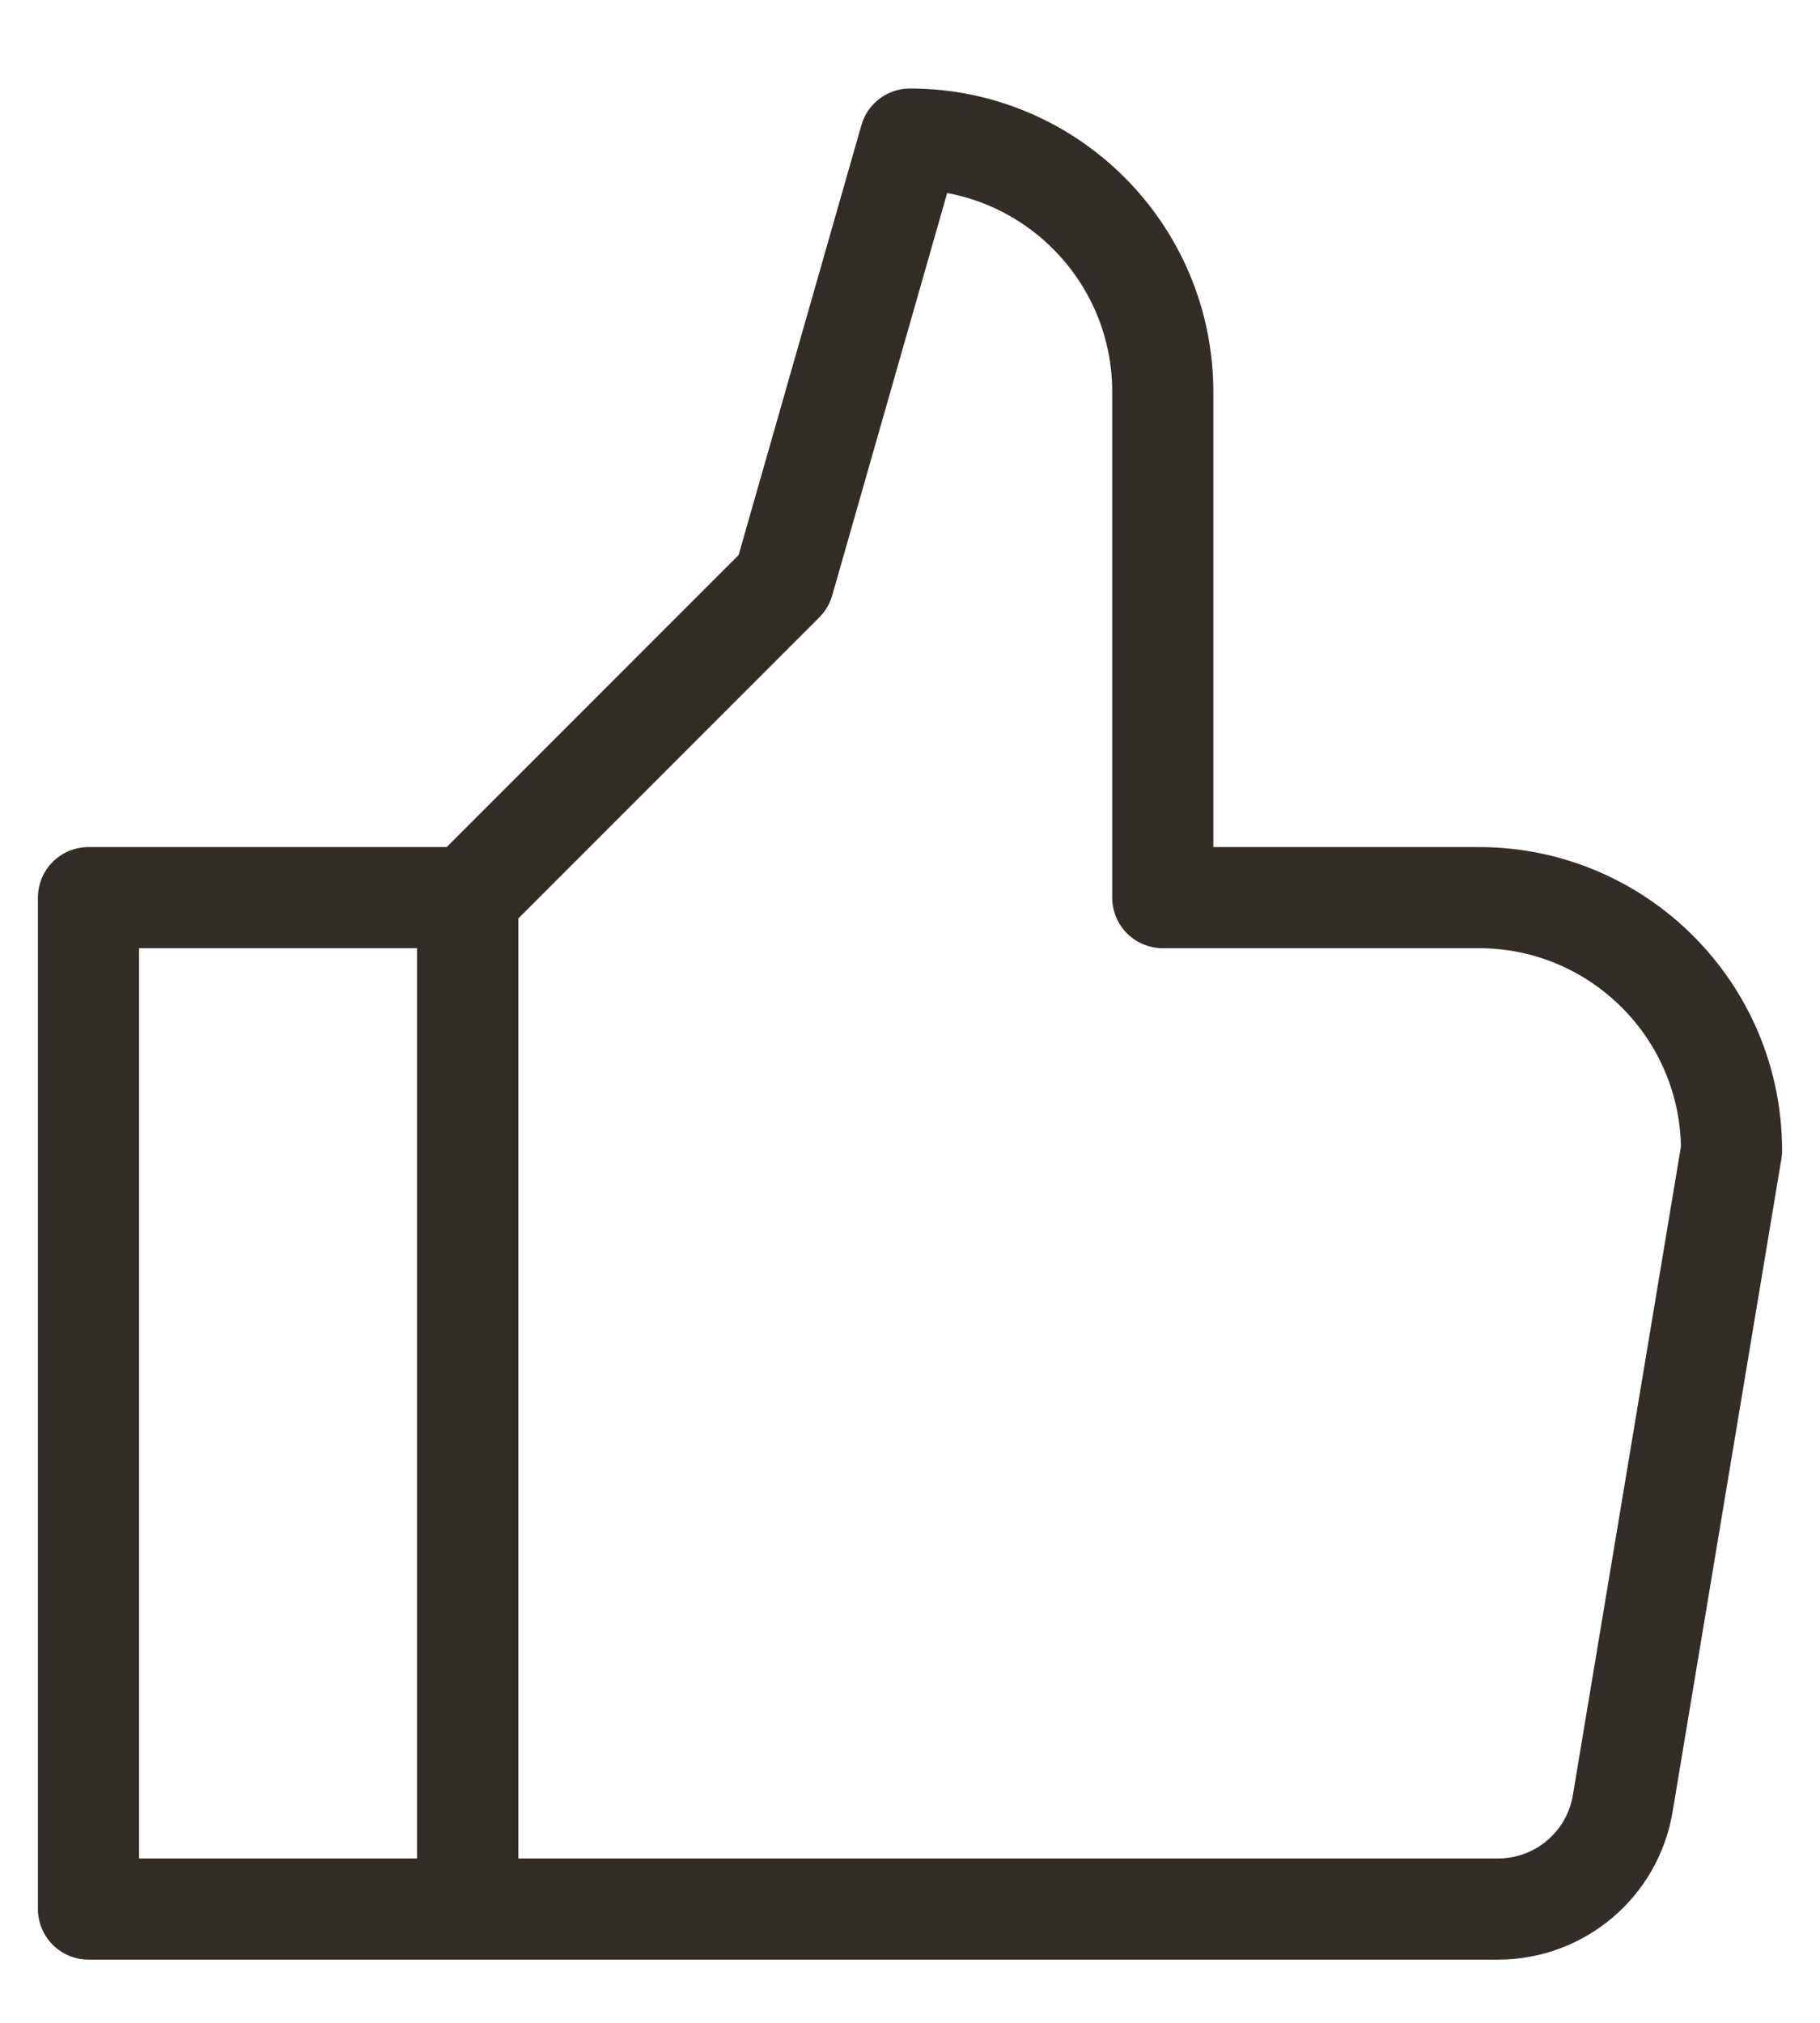
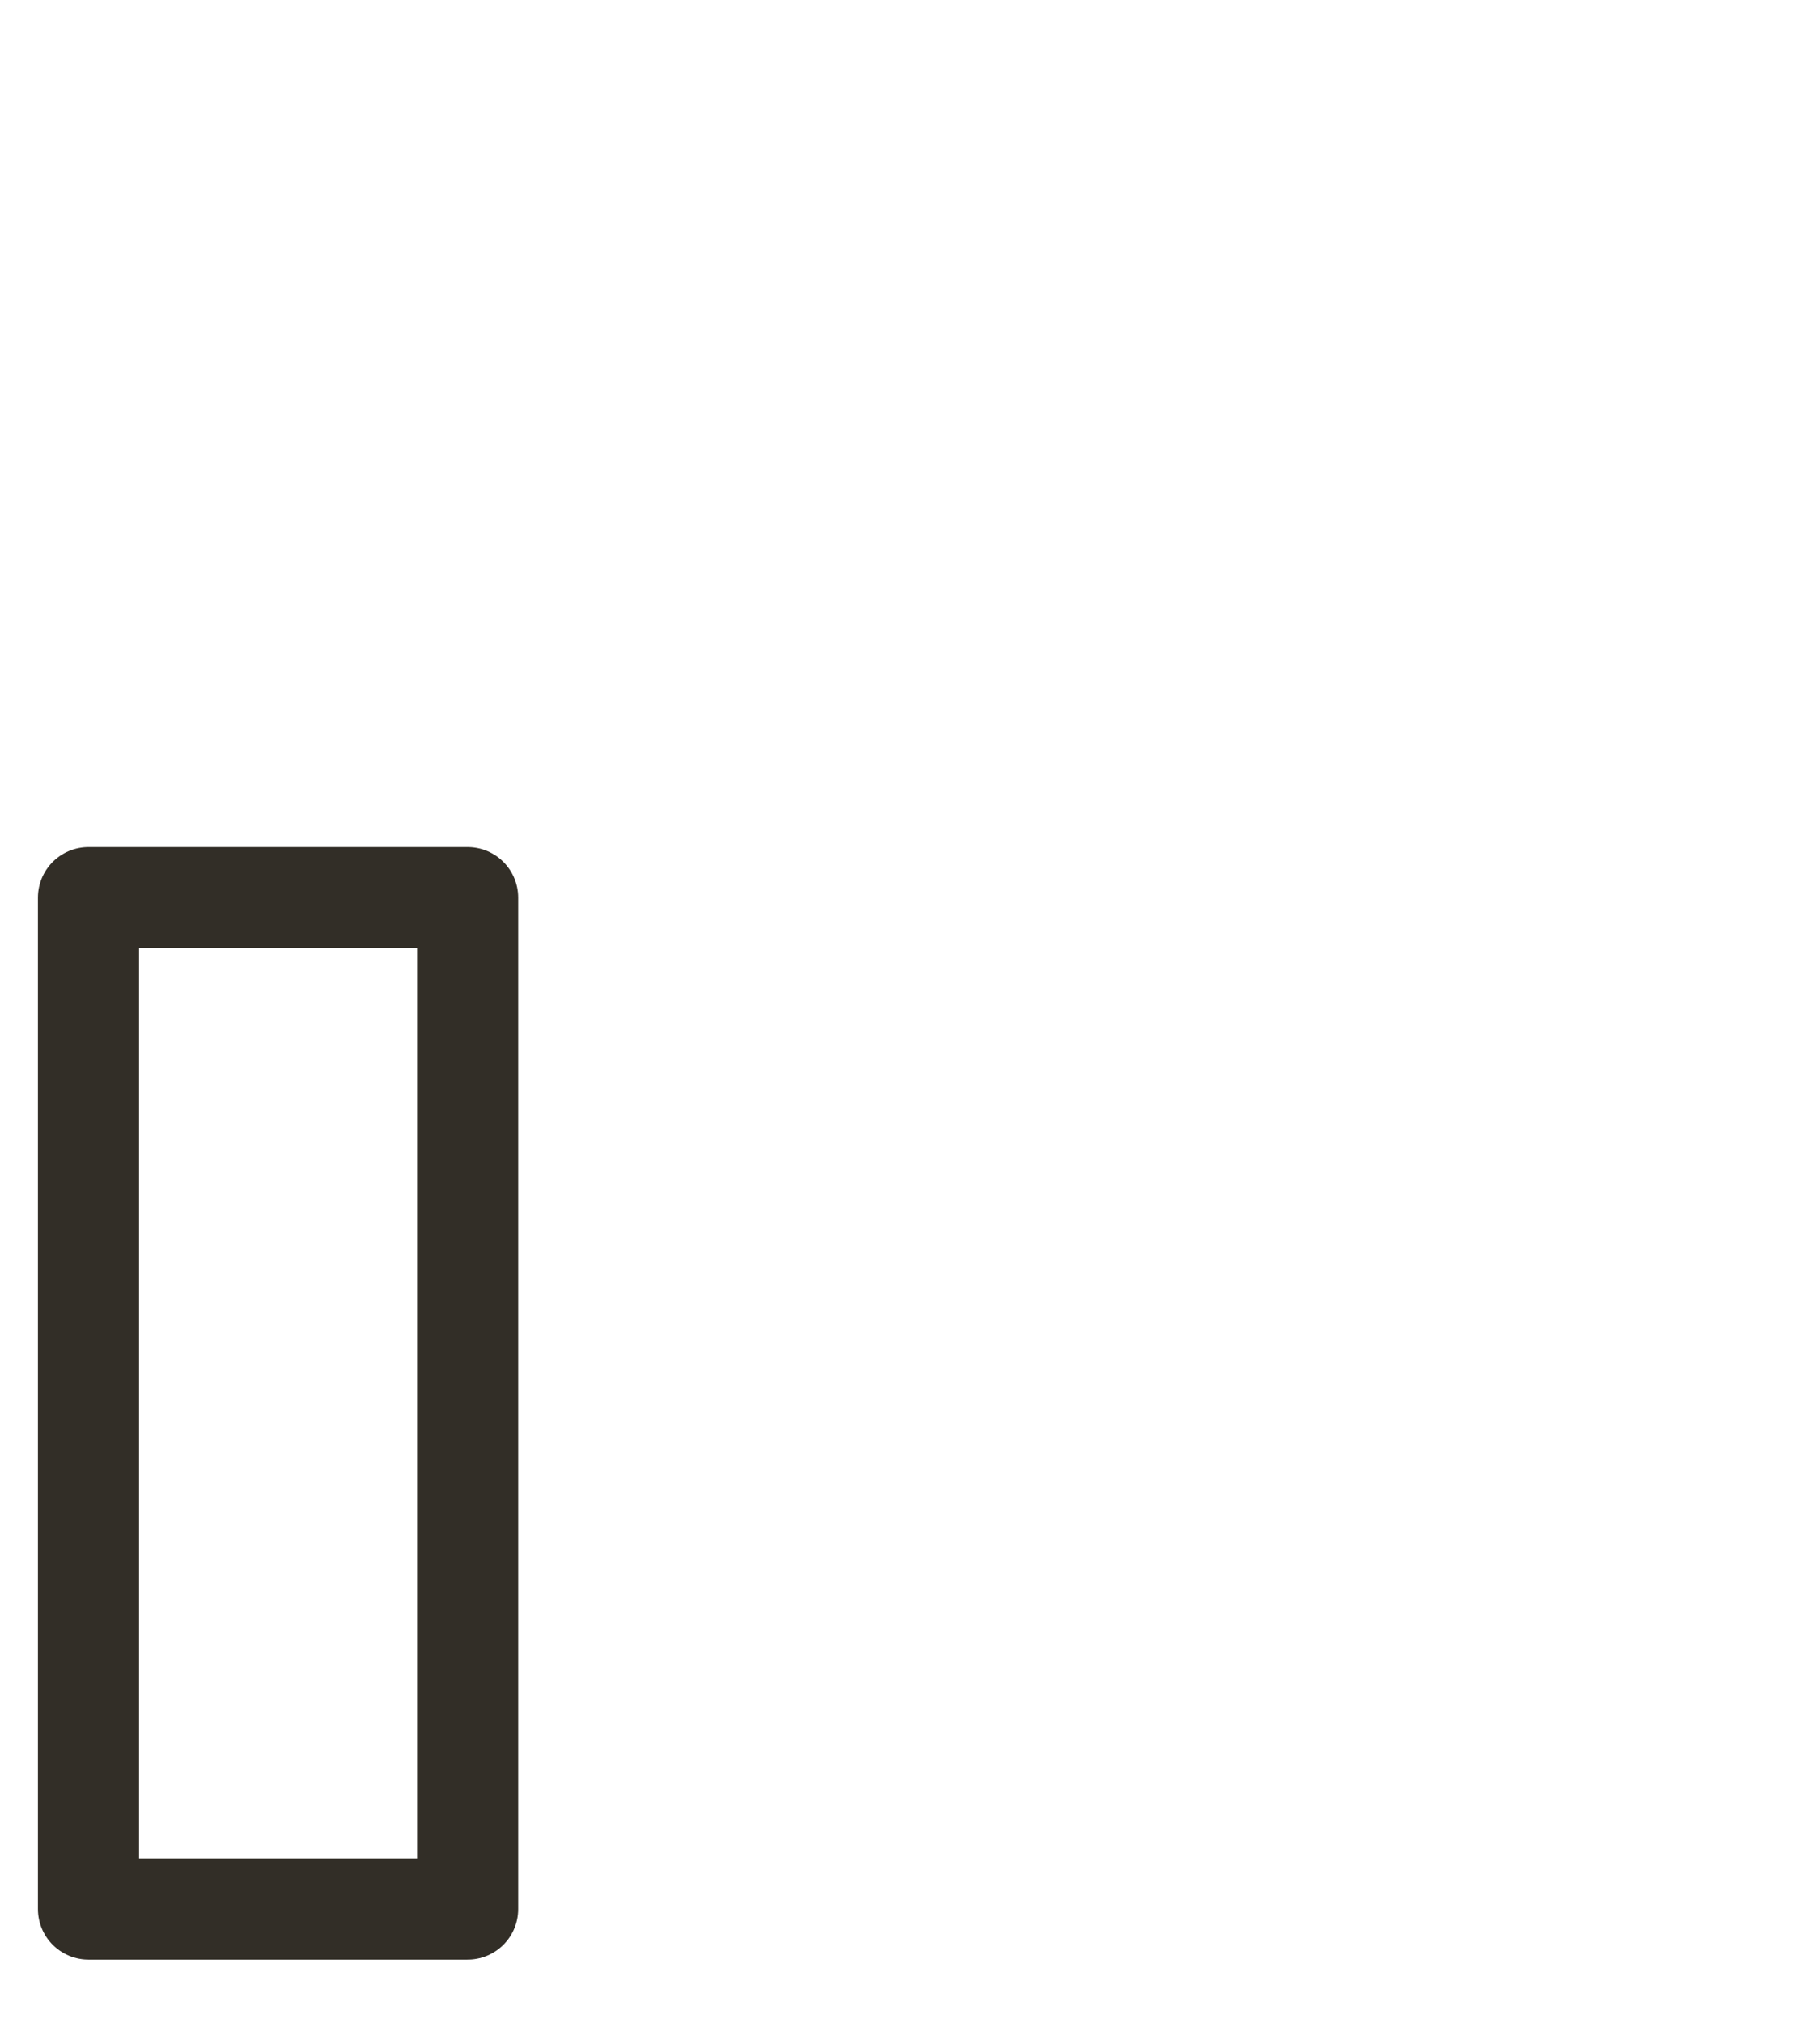
<svg xmlns="http://www.w3.org/2000/svg" width="18" height="20" viewBox="0 0 18 20" fill="none">
  <path d="M4.625 8.875H0.875V18.875H4.625V8.875Z" stroke="#322E27" stroke-miterlimit="10" stroke-linejoin="round" />
-   <path d="M4.625 8.875L7.75 5.75L9 1.375C10.381 1.375 11.5 2.494 11.5 3.875V8.875H14.625C16.006 8.875 17.125 9.994 17.125 11.375L16.049 17.831C15.949 18.433 15.427 18.875 14.816 18.875H4.625V8.875Z" stroke="#322E27" stroke-miterlimit="10" stroke-linejoin="round" />
</svg>